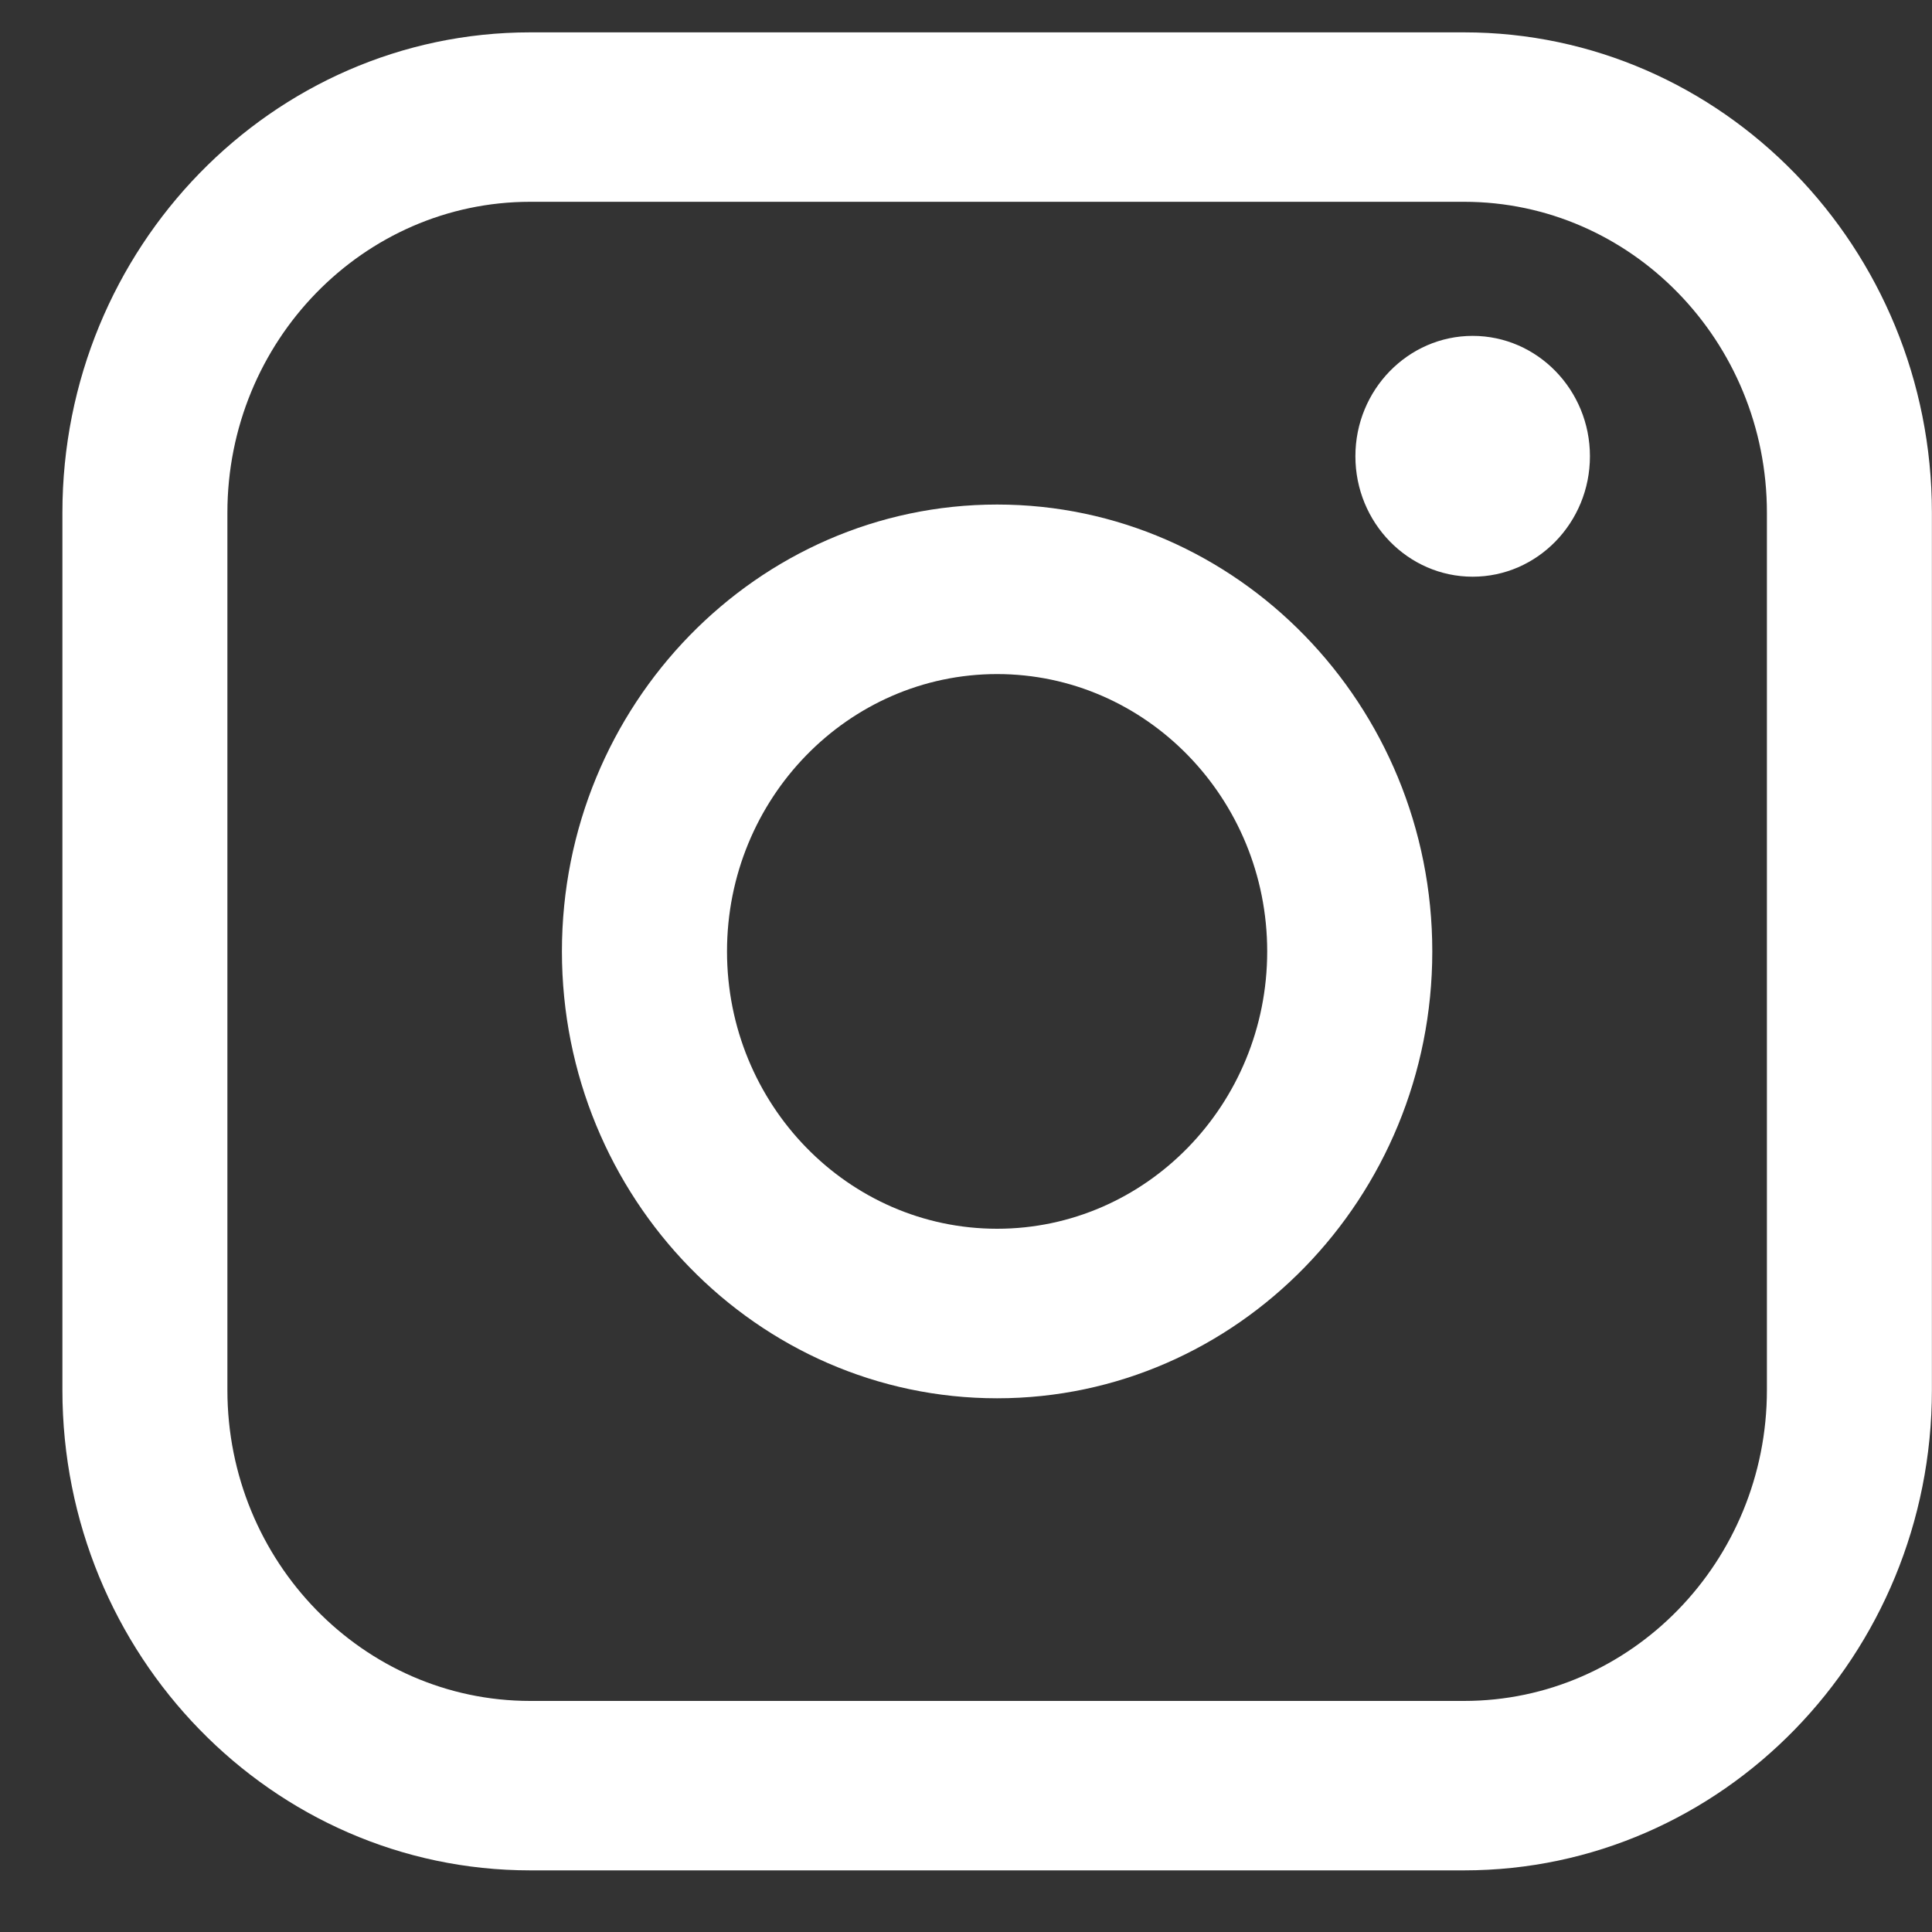
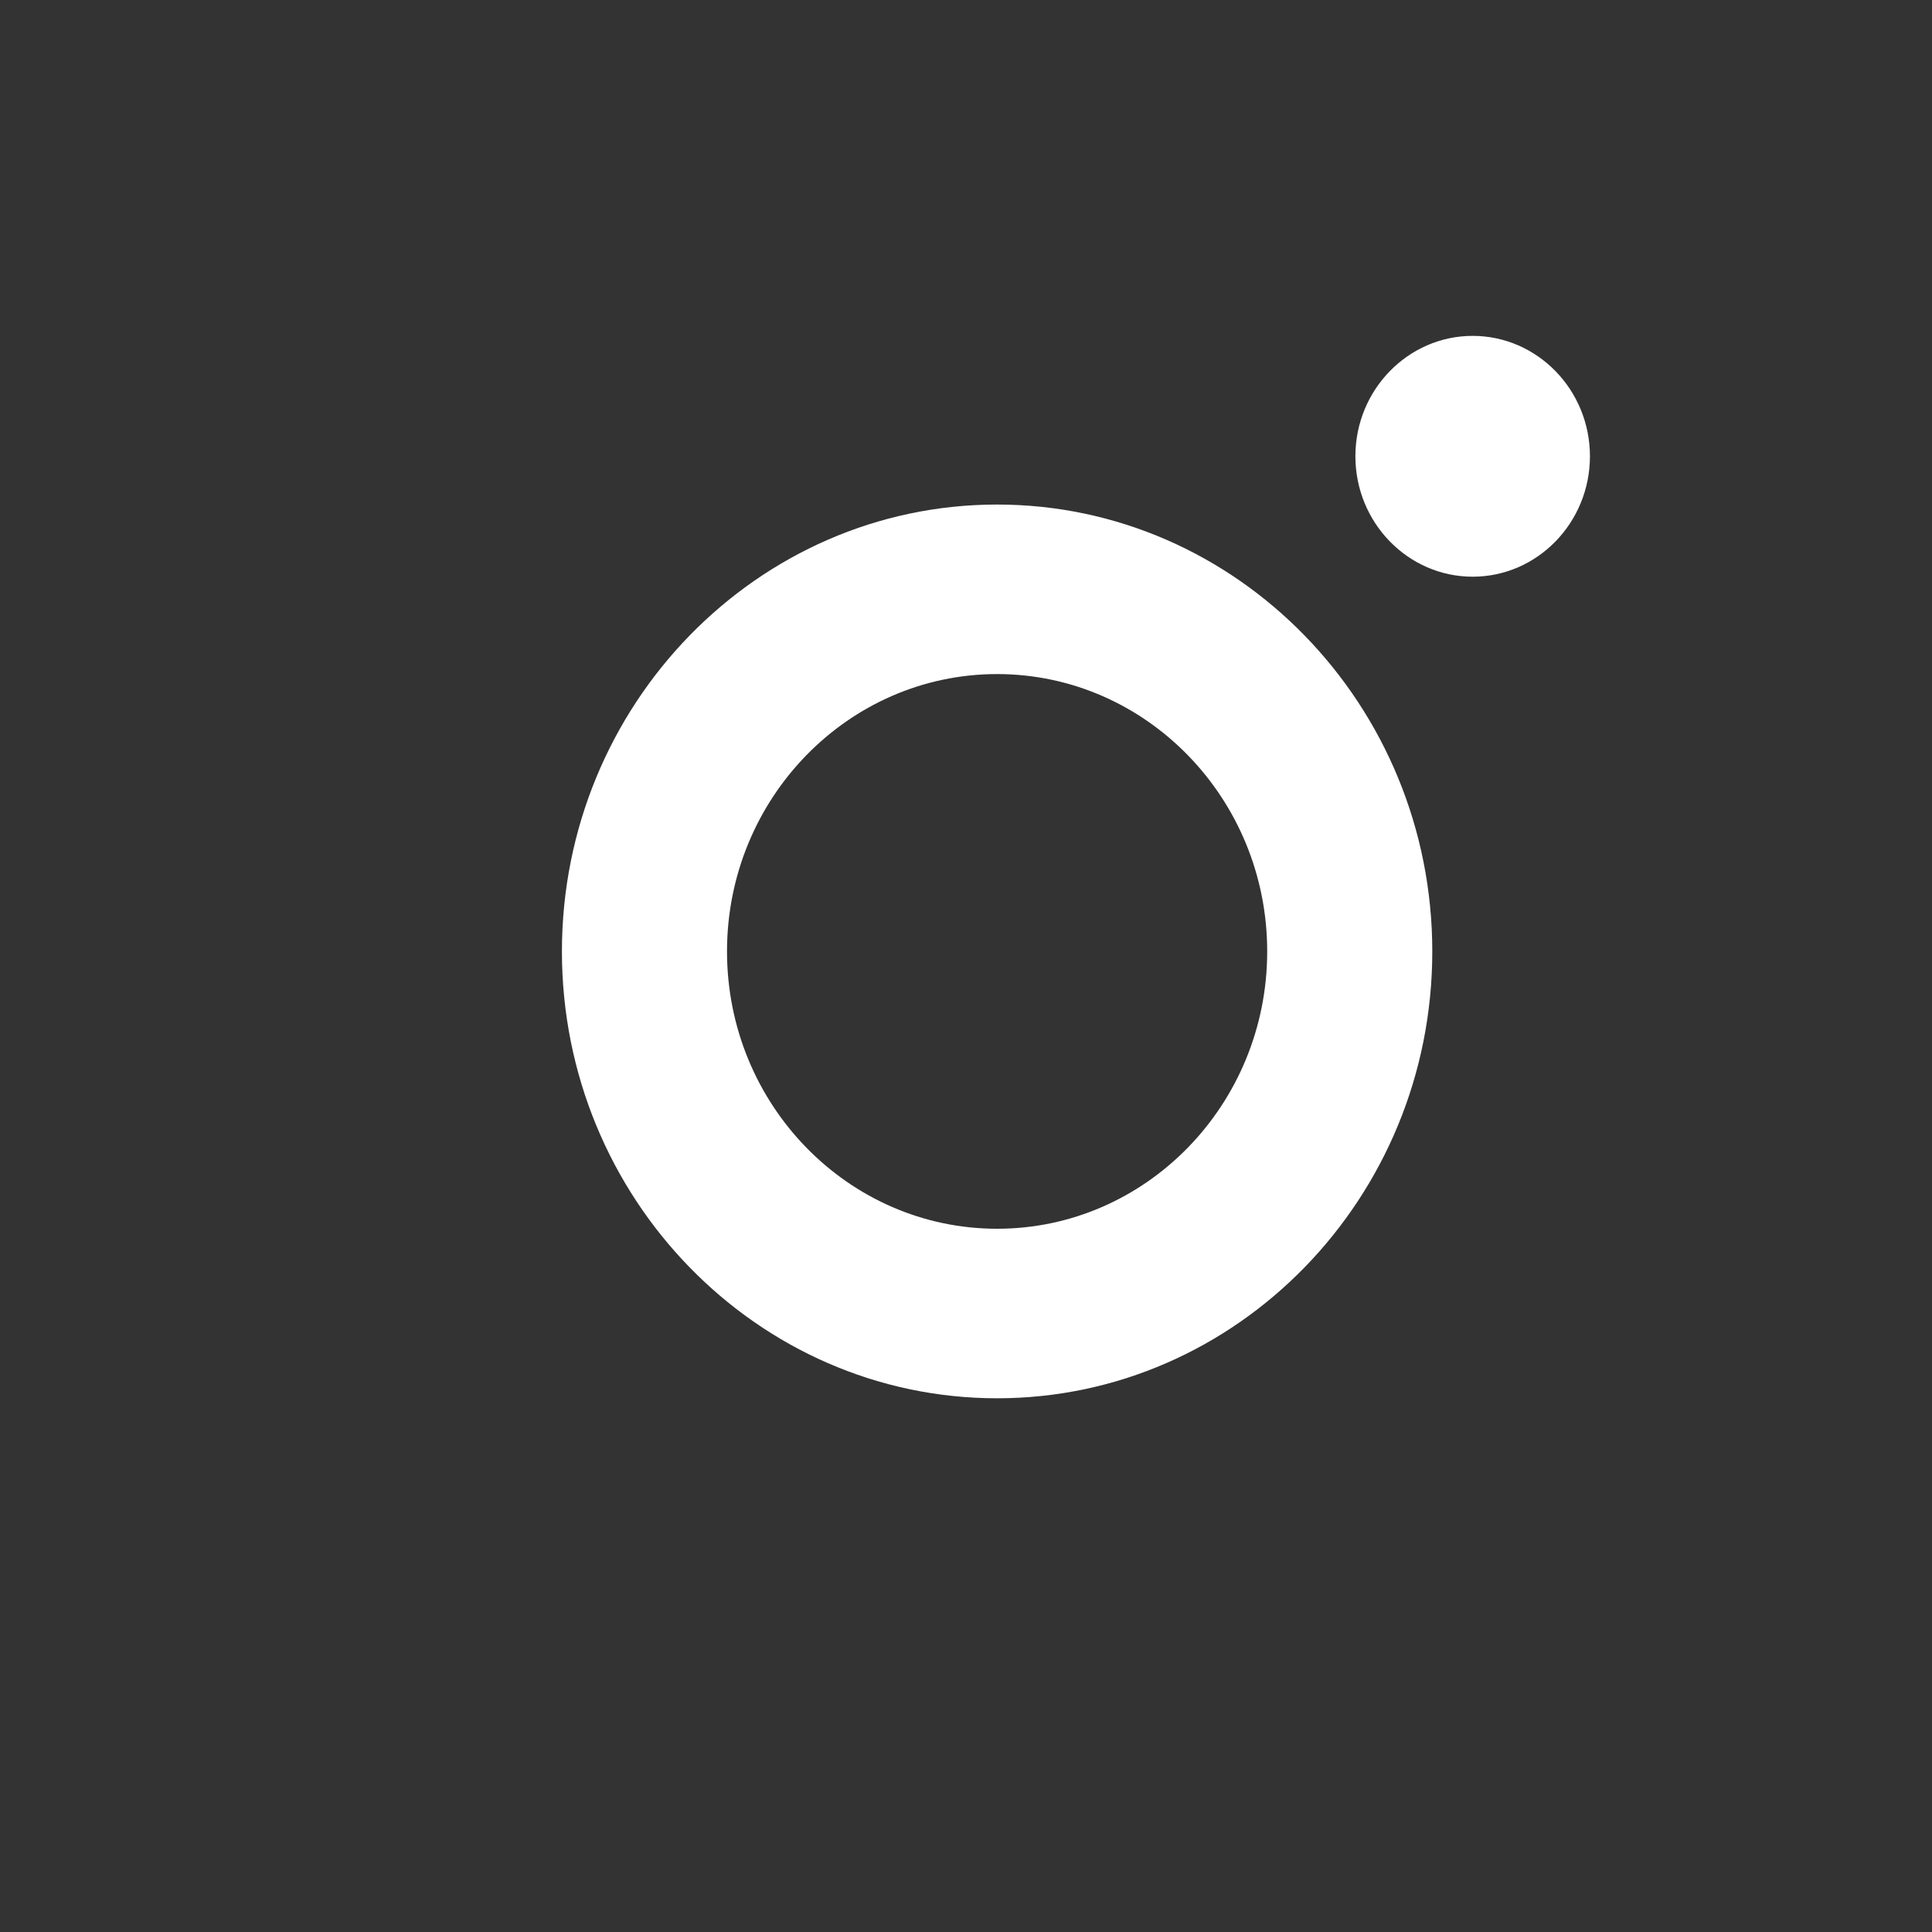
<svg xmlns="http://www.w3.org/2000/svg" width="20" height="20" viewBox="0 0 20 20" fill="none">
  <rect x="0" y="0" width="20" height="20" fill="#333333" stroke="none" />
-   <path d="M15.156 0.335H5.489C2.818 0.335 0.646 2.566 0.646 5.308V14.389C0.646 17.132 2.818 19.362 5.489 19.362H15.156C17.827 19.362 19.999 17.132 19.999 14.389V5.308C19.999 2.566 17.827 0.335 15.156 0.335ZM2.354 5.308C2.354 3.533 3.76 2.089 5.489 2.089H15.156C16.885 2.089 18.291 3.533 18.291 5.308V14.389C18.291 16.164 16.885 17.608 15.156 17.608H5.489C3.76 17.608 2.354 16.164 2.354 14.389V5.308Z" fill="white" />
  <path d="M10.322 14.475C12.806 14.475 14.827 12.4 14.827 9.849C14.827 7.299 12.806 5.223 10.322 5.223C7.838 5.223 5.817 7.299 5.817 9.849C5.817 12.4 7.838 14.475 10.322 14.475ZM10.322 6.978C11.864 6.978 13.118 8.266 13.118 9.849C13.118 11.433 11.864 12.72 10.322 12.72C8.78 12.72 7.526 11.433 7.526 9.849C7.526 8.266 8.78 6.978 10.322 6.978Z" fill="white" />
  <path d="M15.245 5.97C15.914 5.97 16.459 5.411 16.459 4.723C16.459 4.036 15.914 3.477 15.245 3.477C14.576 3.477 14.031 4.036 14.031 4.723C14.031 5.411 14.576 5.97 15.245 5.97Z" fill="white" />
</svg>